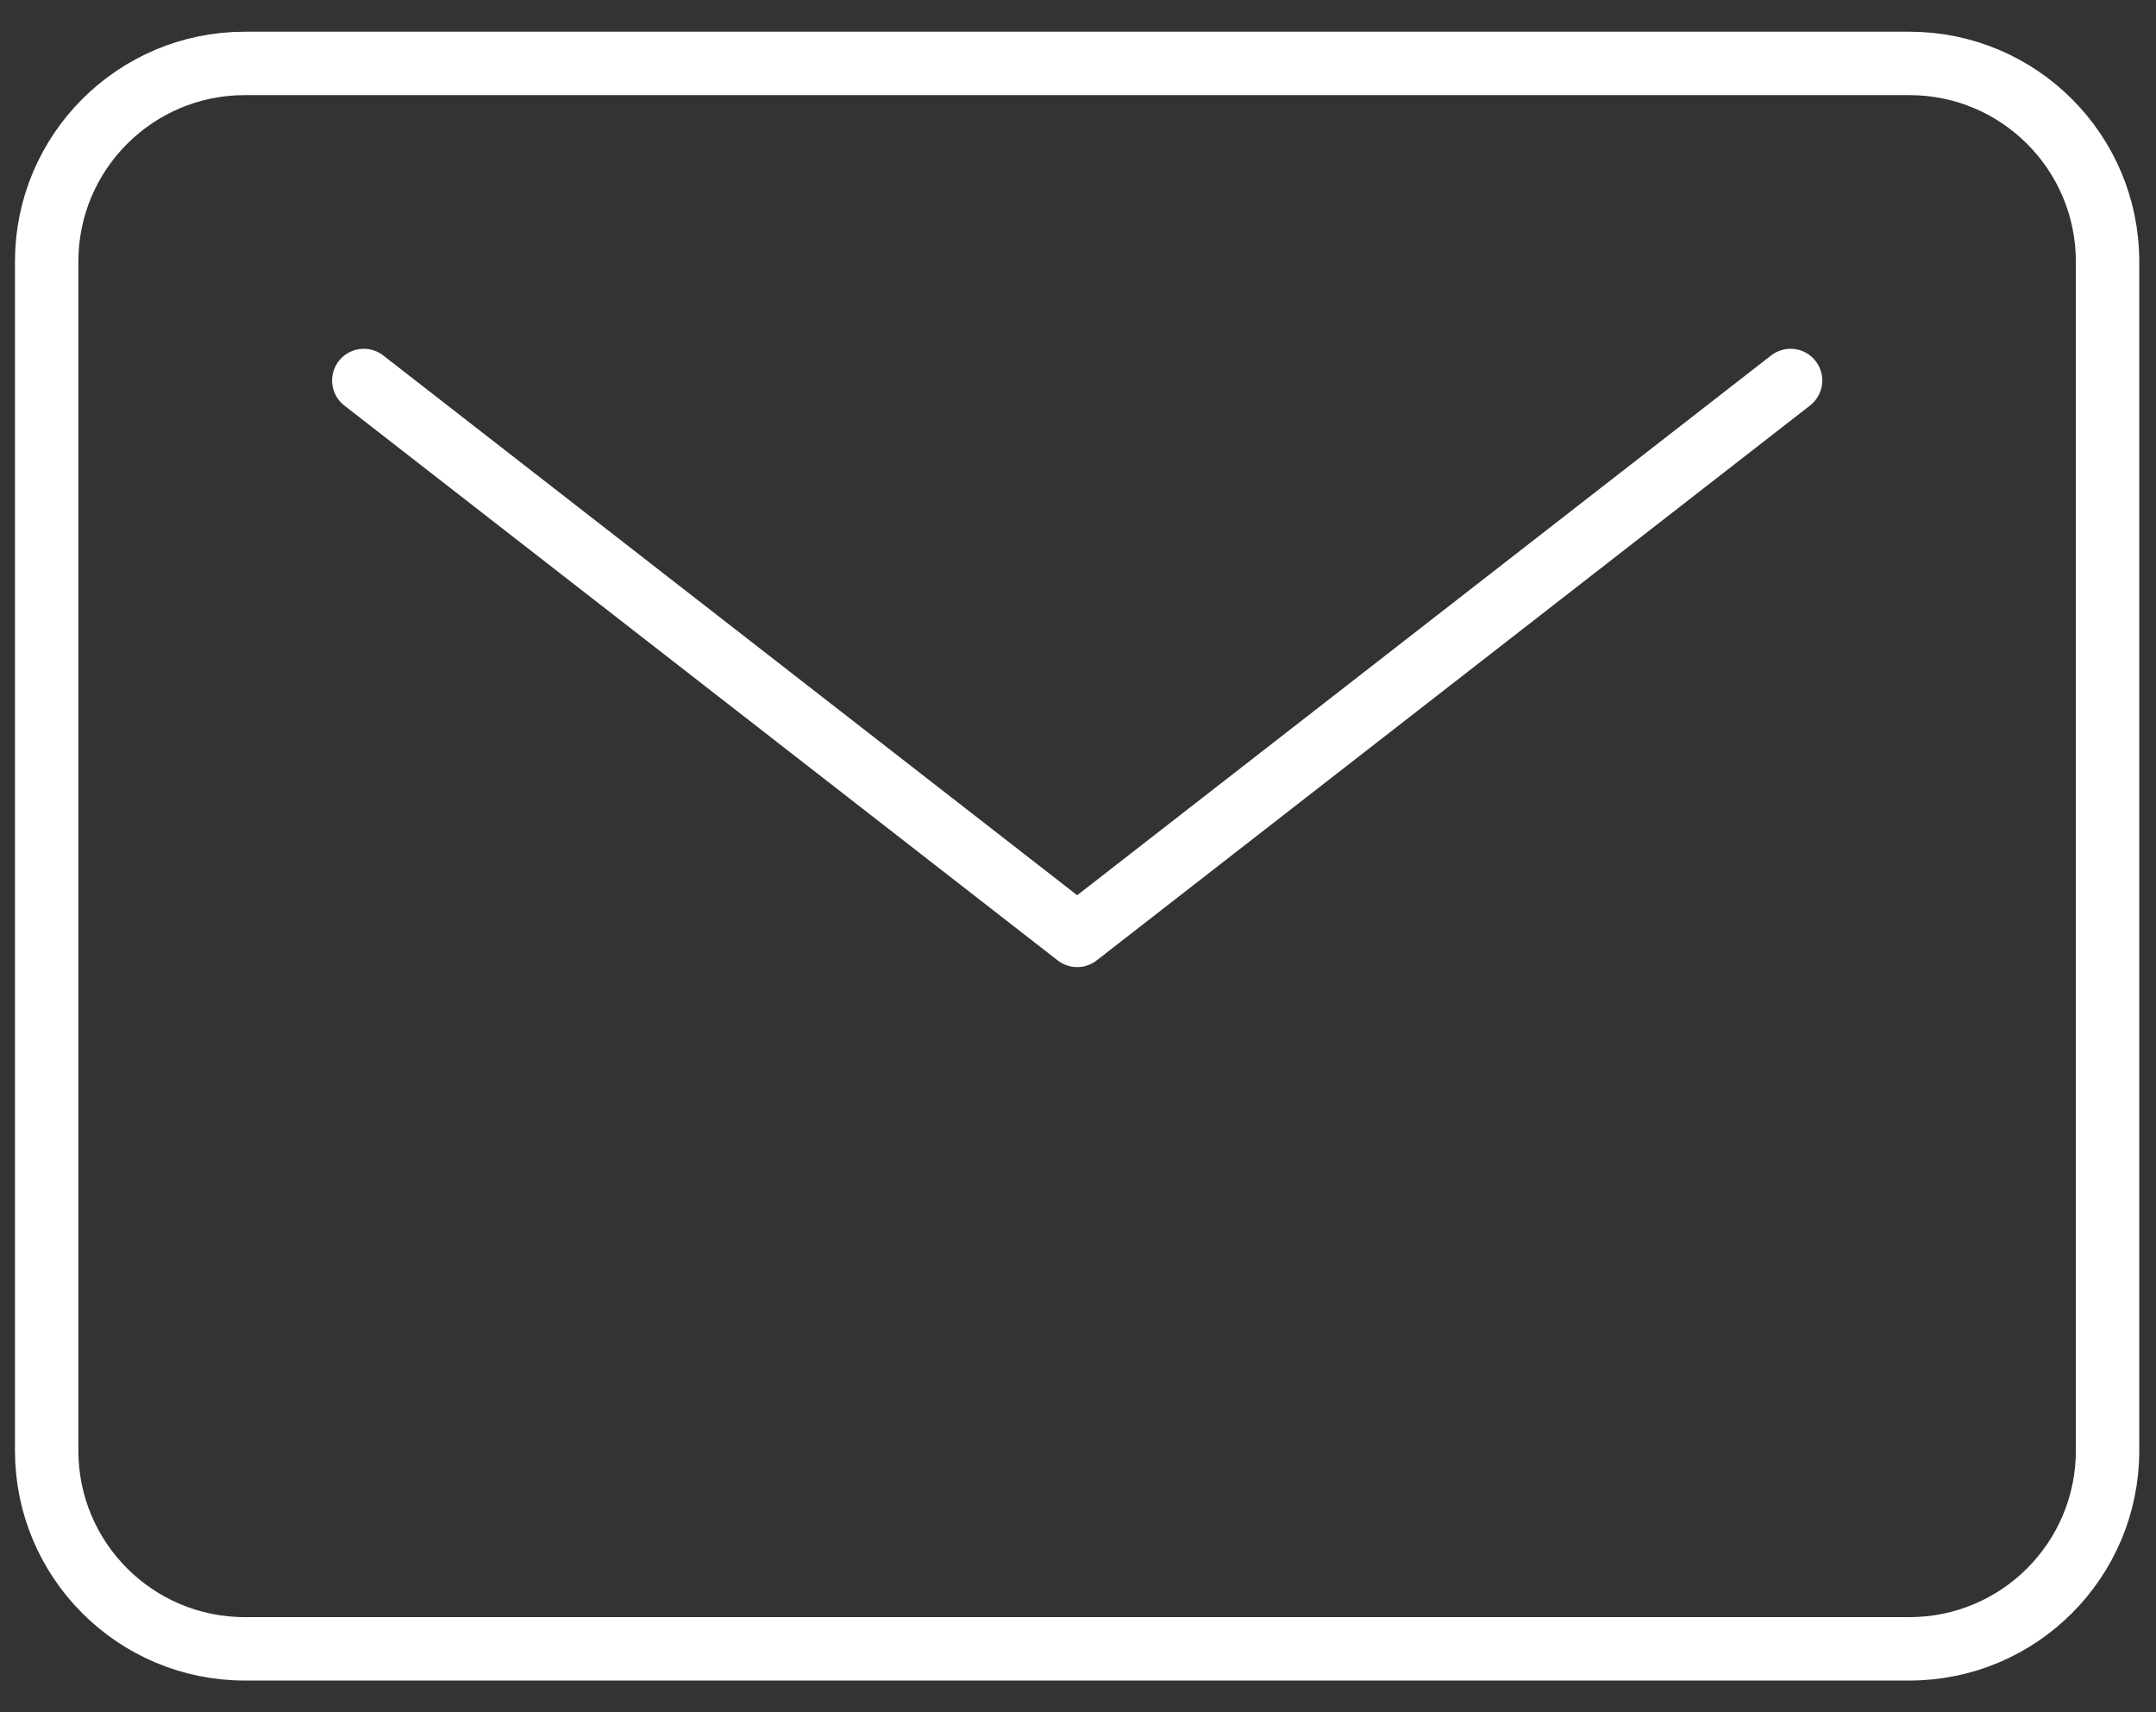
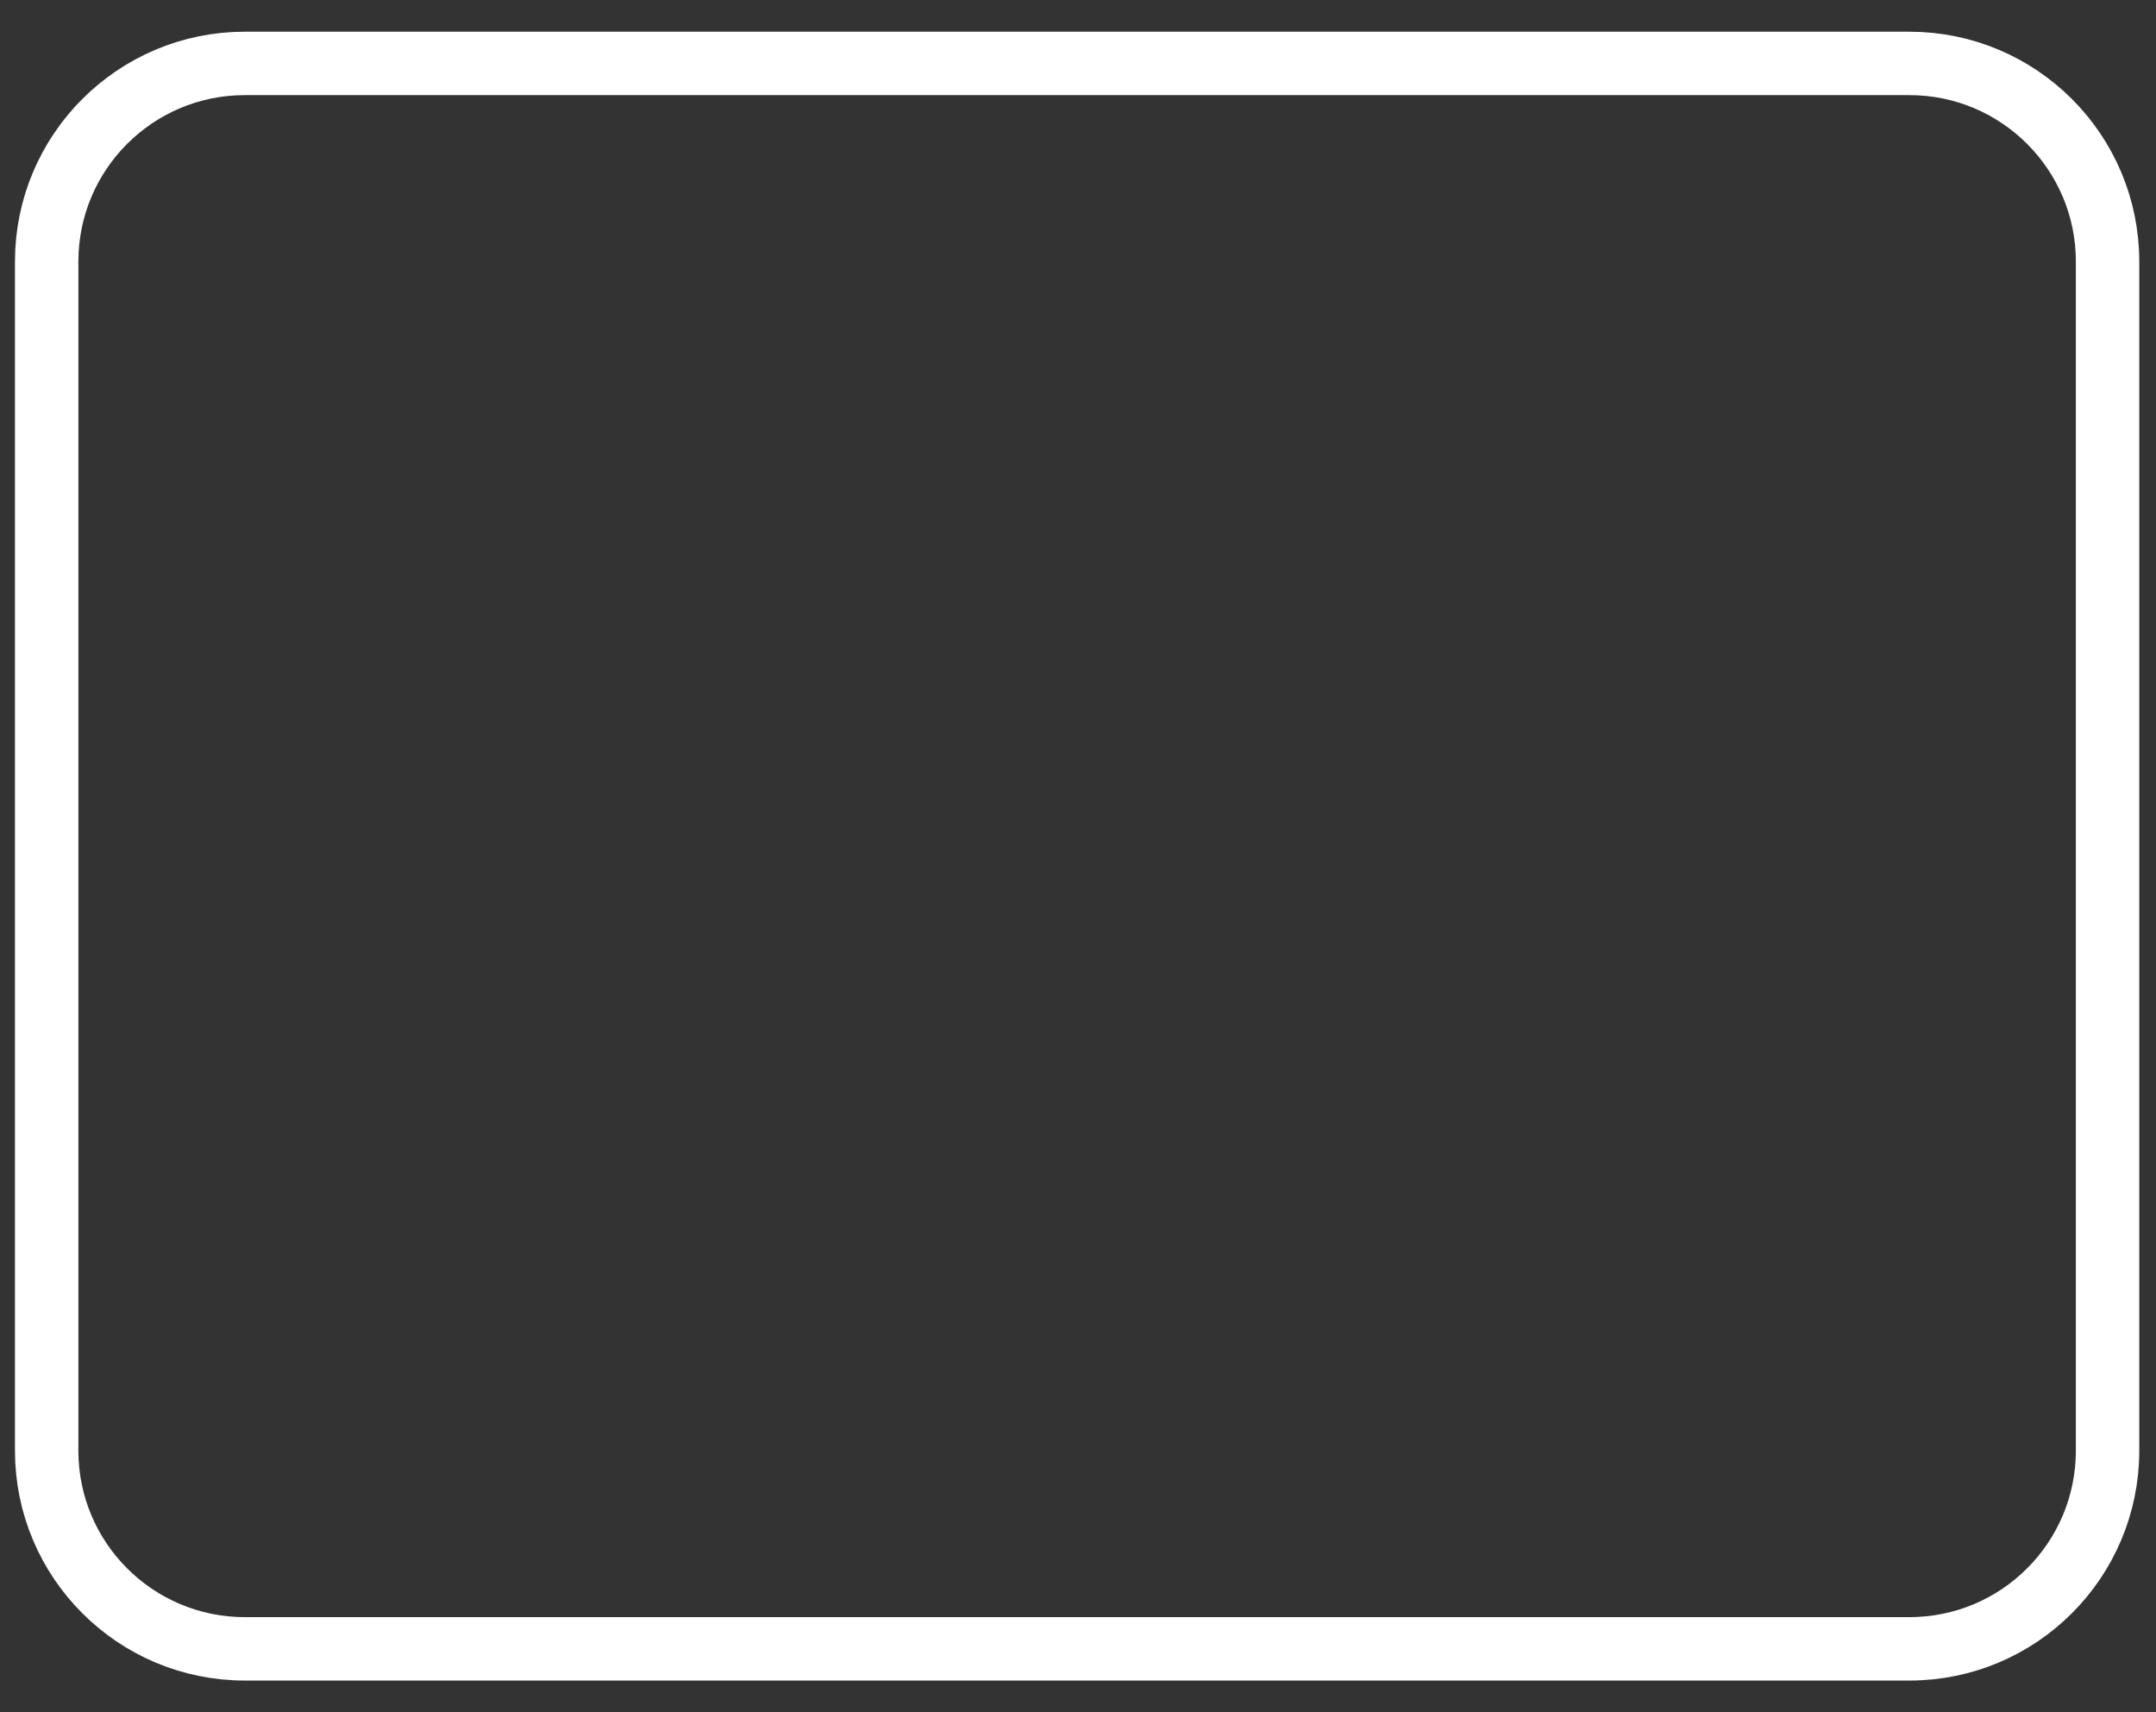
<svg xmlns="http://www.w3.org/2000/svg" width="34" height="27" viewBox="0 0 34 27" fill="none">
  <rect x="0" y="0" width="34" height="27" fill="#333333" stroke="none" />
  <g id="ð¦ icon &quot;mail outline&quot;">
    <g id="Group">
      <path id="Vector" d="M30.111 1H3.861C2.135 1 0.736 2.399 0.736 4.125V22.875C0.736 24.601 2.135 26 3.861 26H30.111C31.837 26 33.236 24.601 33.236 22.875V4.125C33.236 2.399 31.837 1 30.111 1Z" stroke="white" stroke-linecap="round" stroke-linejoin="round" />
-       <path id="Vector_2" d="M5.737 6L16.987 14.75L28.237 6" stroke="white" stroke-linecap="round" stroke-linejoin="round" />
    </g>
  </g>
</svg>